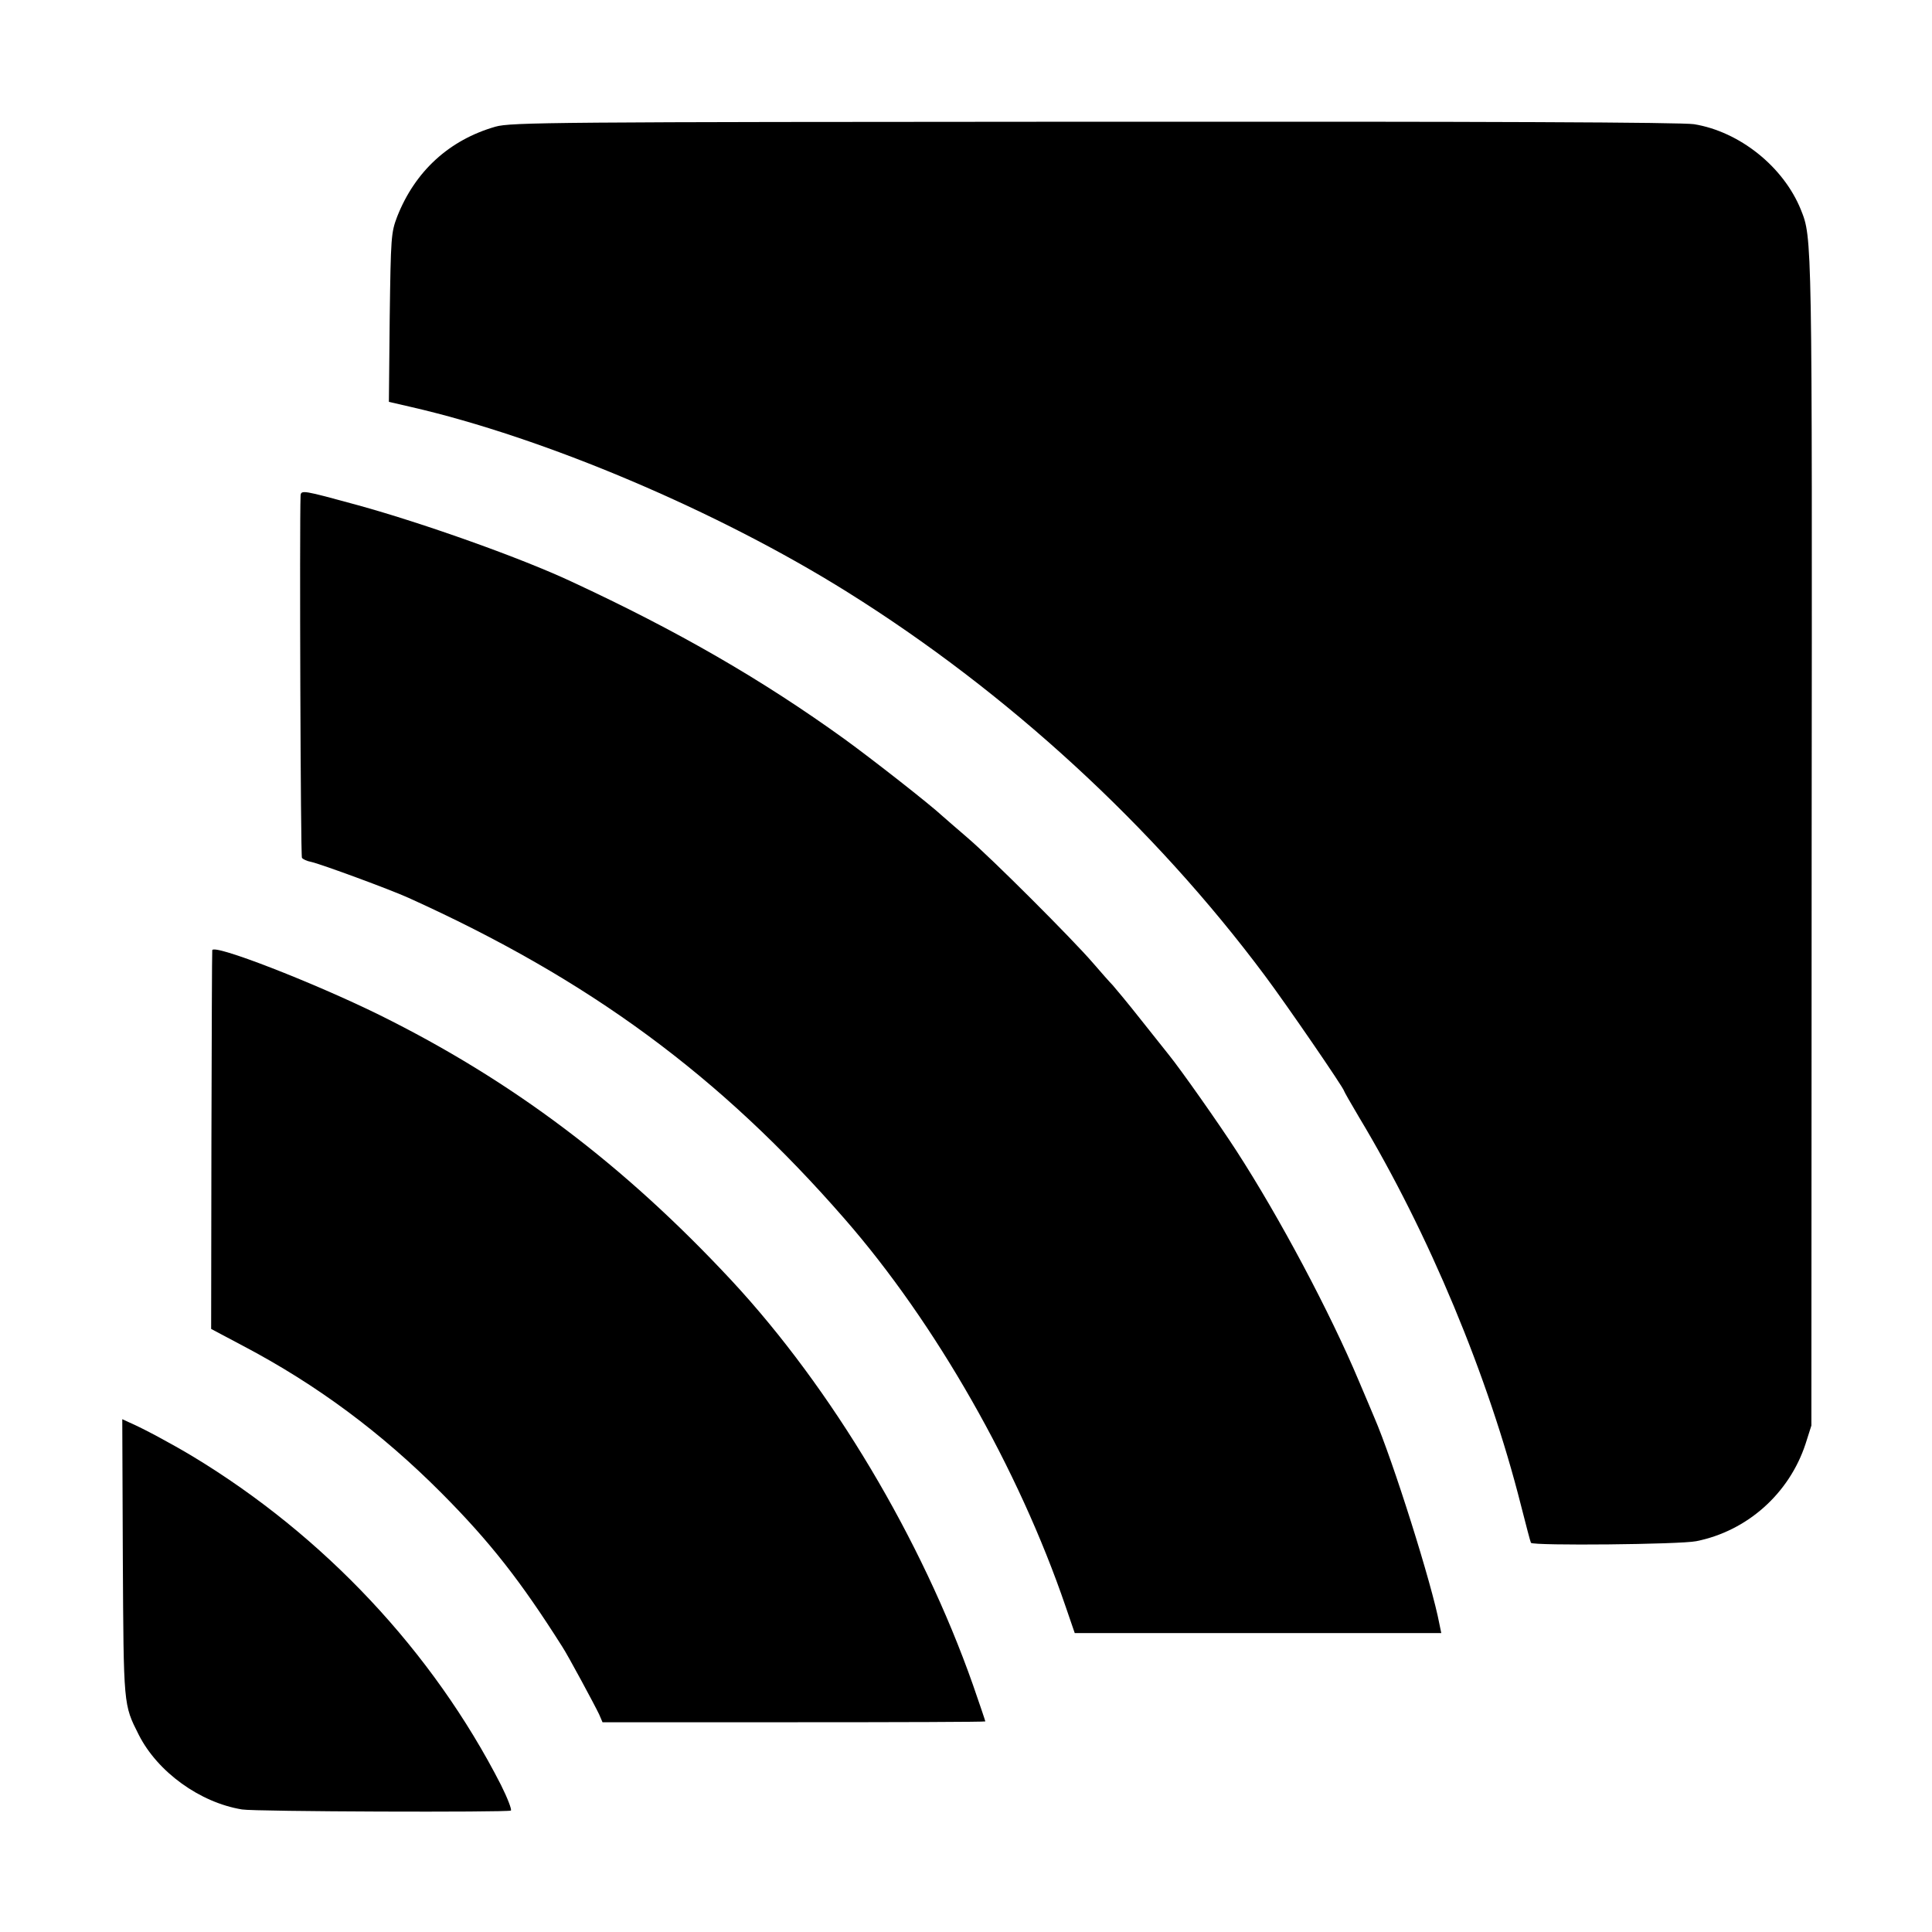
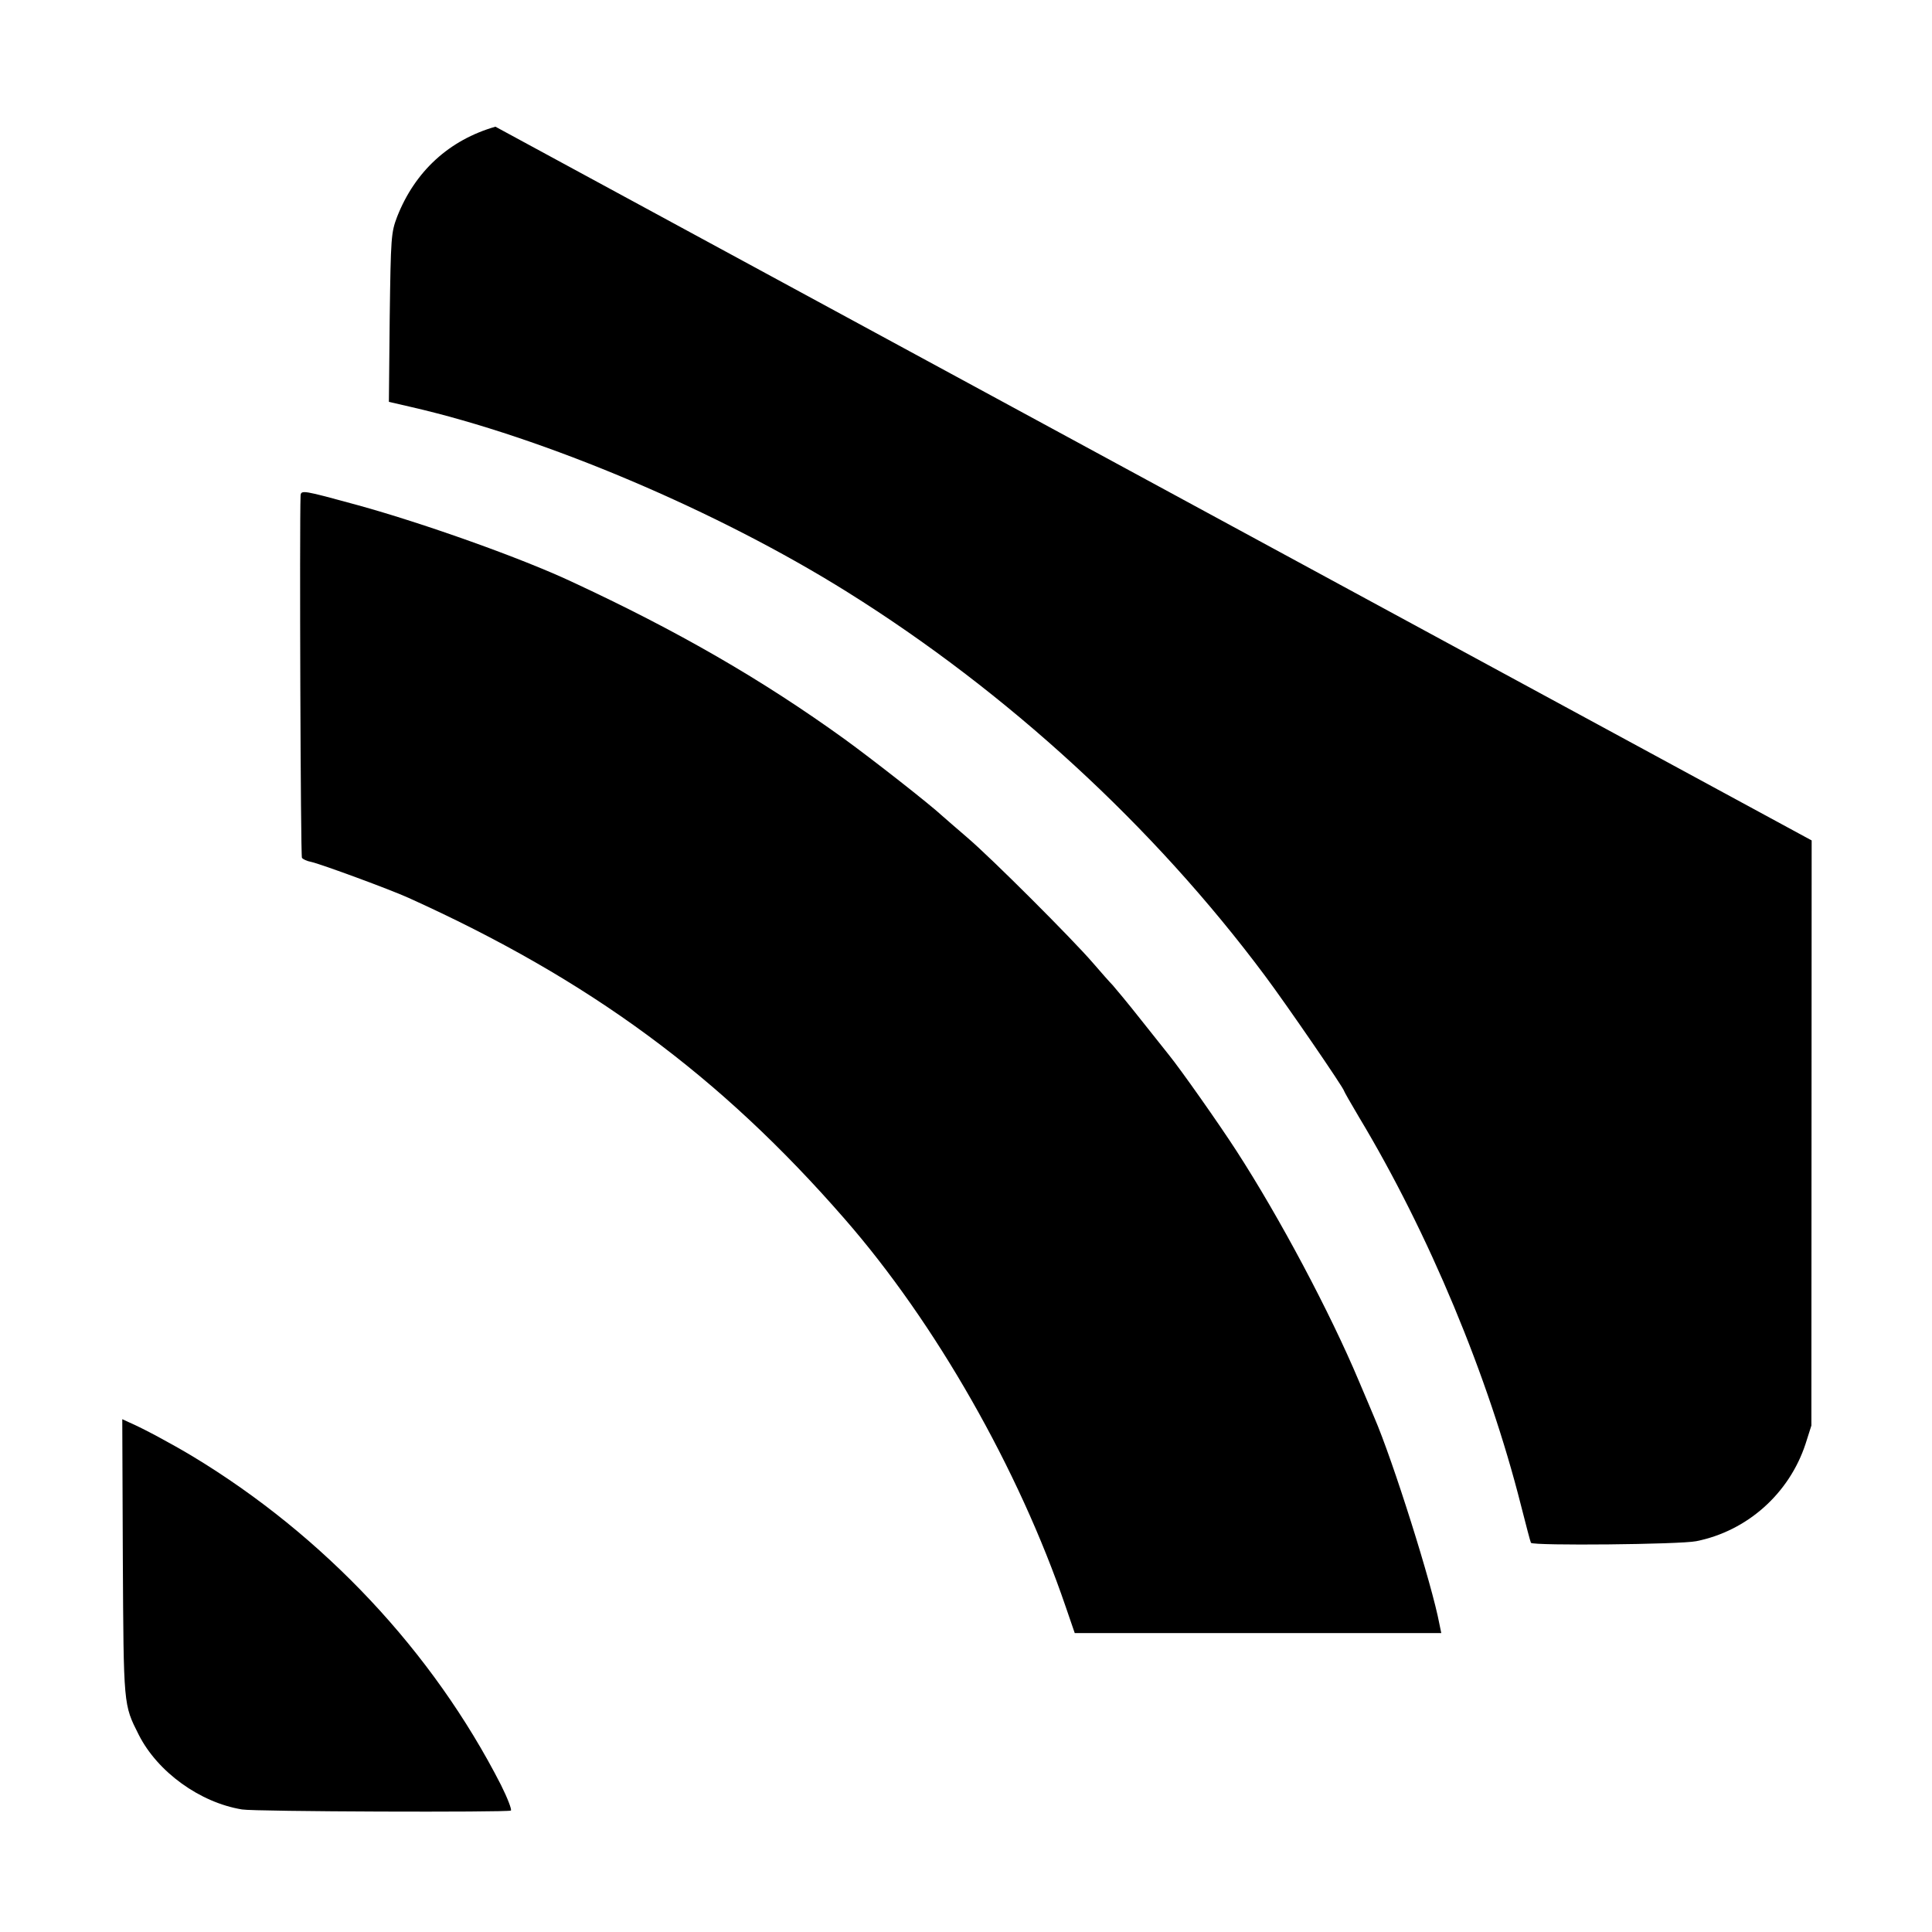
<svg xmlns="http://www.w3.org/2000/svg" version="1.0" width="700pt" height="700pt" viewBox="0 0 700 700" preserveAspectRatio="xMidYMid meet">
  <g transform="translate(0,700) scale(0.1,-0.1)" fill="#000000" stroke="none">
-     <path d="M1795 6541 c-167 -48 -291 -161 -356 -326 -22 -58 -23 -73 -27 -365 l-3 -306 78 -18 c485 -111 1113 -377 1583 -671 579 -362 1109 -848 1513 -1390 80 -107 287 -409 287 -418 0 -2 24 -44 53 -93 254 -422 470 -942 588 -1409 18 -71 34 -132 36 -135 10 -11 540 -6 599 6 185 37 337 173 396 353 l21 66 1 2120 c2 2199 2 2182 -39 2285 -63 156 -222 283 -387 310 -44 7 -752 10 -2174 9 -1960 -1 -2113 -2 -2169 -18z" />
+     <path d="M1795 6541 c-167 -48 -291 -161 -356 -326 -22 -58 -23 -73 -27 -365 l-3 -306 78 -18 c485 -111 1113 -377 1583 -671 579 -362 1109 -848 1513 -1390 80 -107 287 -409 287 -418 0 -2 24 -44 53 -93 254 -422 470 -942 588 -1409 18 -71 34 -132 36 -135 10 -11 540 -6 599 6 185 37 337 173 396 353 l21 66 1 2120 z" />
    <path d="M1089 5203 c-4 -104 0 -1304 5 -1311 3 -5 18 -12 34 -15 33 -7 286 -100 352 -130 655 -296 1128 -644 1580 -1163 330 -378 631 -907 801 -1405 l33 -96 664 0 664 0 -7 34 c-26 140 -168 591 -236 748 -5 11 -29 70 -55 130 -105 250 -288 594 -444 835 -64 99 -202 295 -245 348 -7 9 -53 67 -101 127 -48 61 -95 117 -103 126 -9 9 -41 45 -71 80 -74 86 -368 380 -455 454 -38 33 -79 68 -90 78 -46 43 -257 208 -355 279 -298 215 -604 392 -990 571 -179 84 -532 210 -775 277 -198 54 -205 56 -206 33z" />
-     <path d="M769 3557 c-1 -7 -2 -318 -3 -692 l-1 -680 115 -61 c268 -141 502 -315 720 -534 176 -177 287 -319 437 -556 20 -30 120 -216 134 -246 l12 -28 694 0 c381 0 693 1 693 3 0 2 -20 61 -45 133 -186 528 -511 1073 -874 1464 -392 421 -794 724 -1277 963 -240 118 -603 259 -605 234z" />
    <path d="M445 1356 c3 -540 2 -531 58 -642 68 -134 221 -245 374 -270 46 -8 961 -11 974 -4 4 3 -12 45 -36 93 -247 483 -641 903 -1118 1191 -77 46 -177 100 -228 122 l-26 12 2 -502z" />
  </g>
</svg>